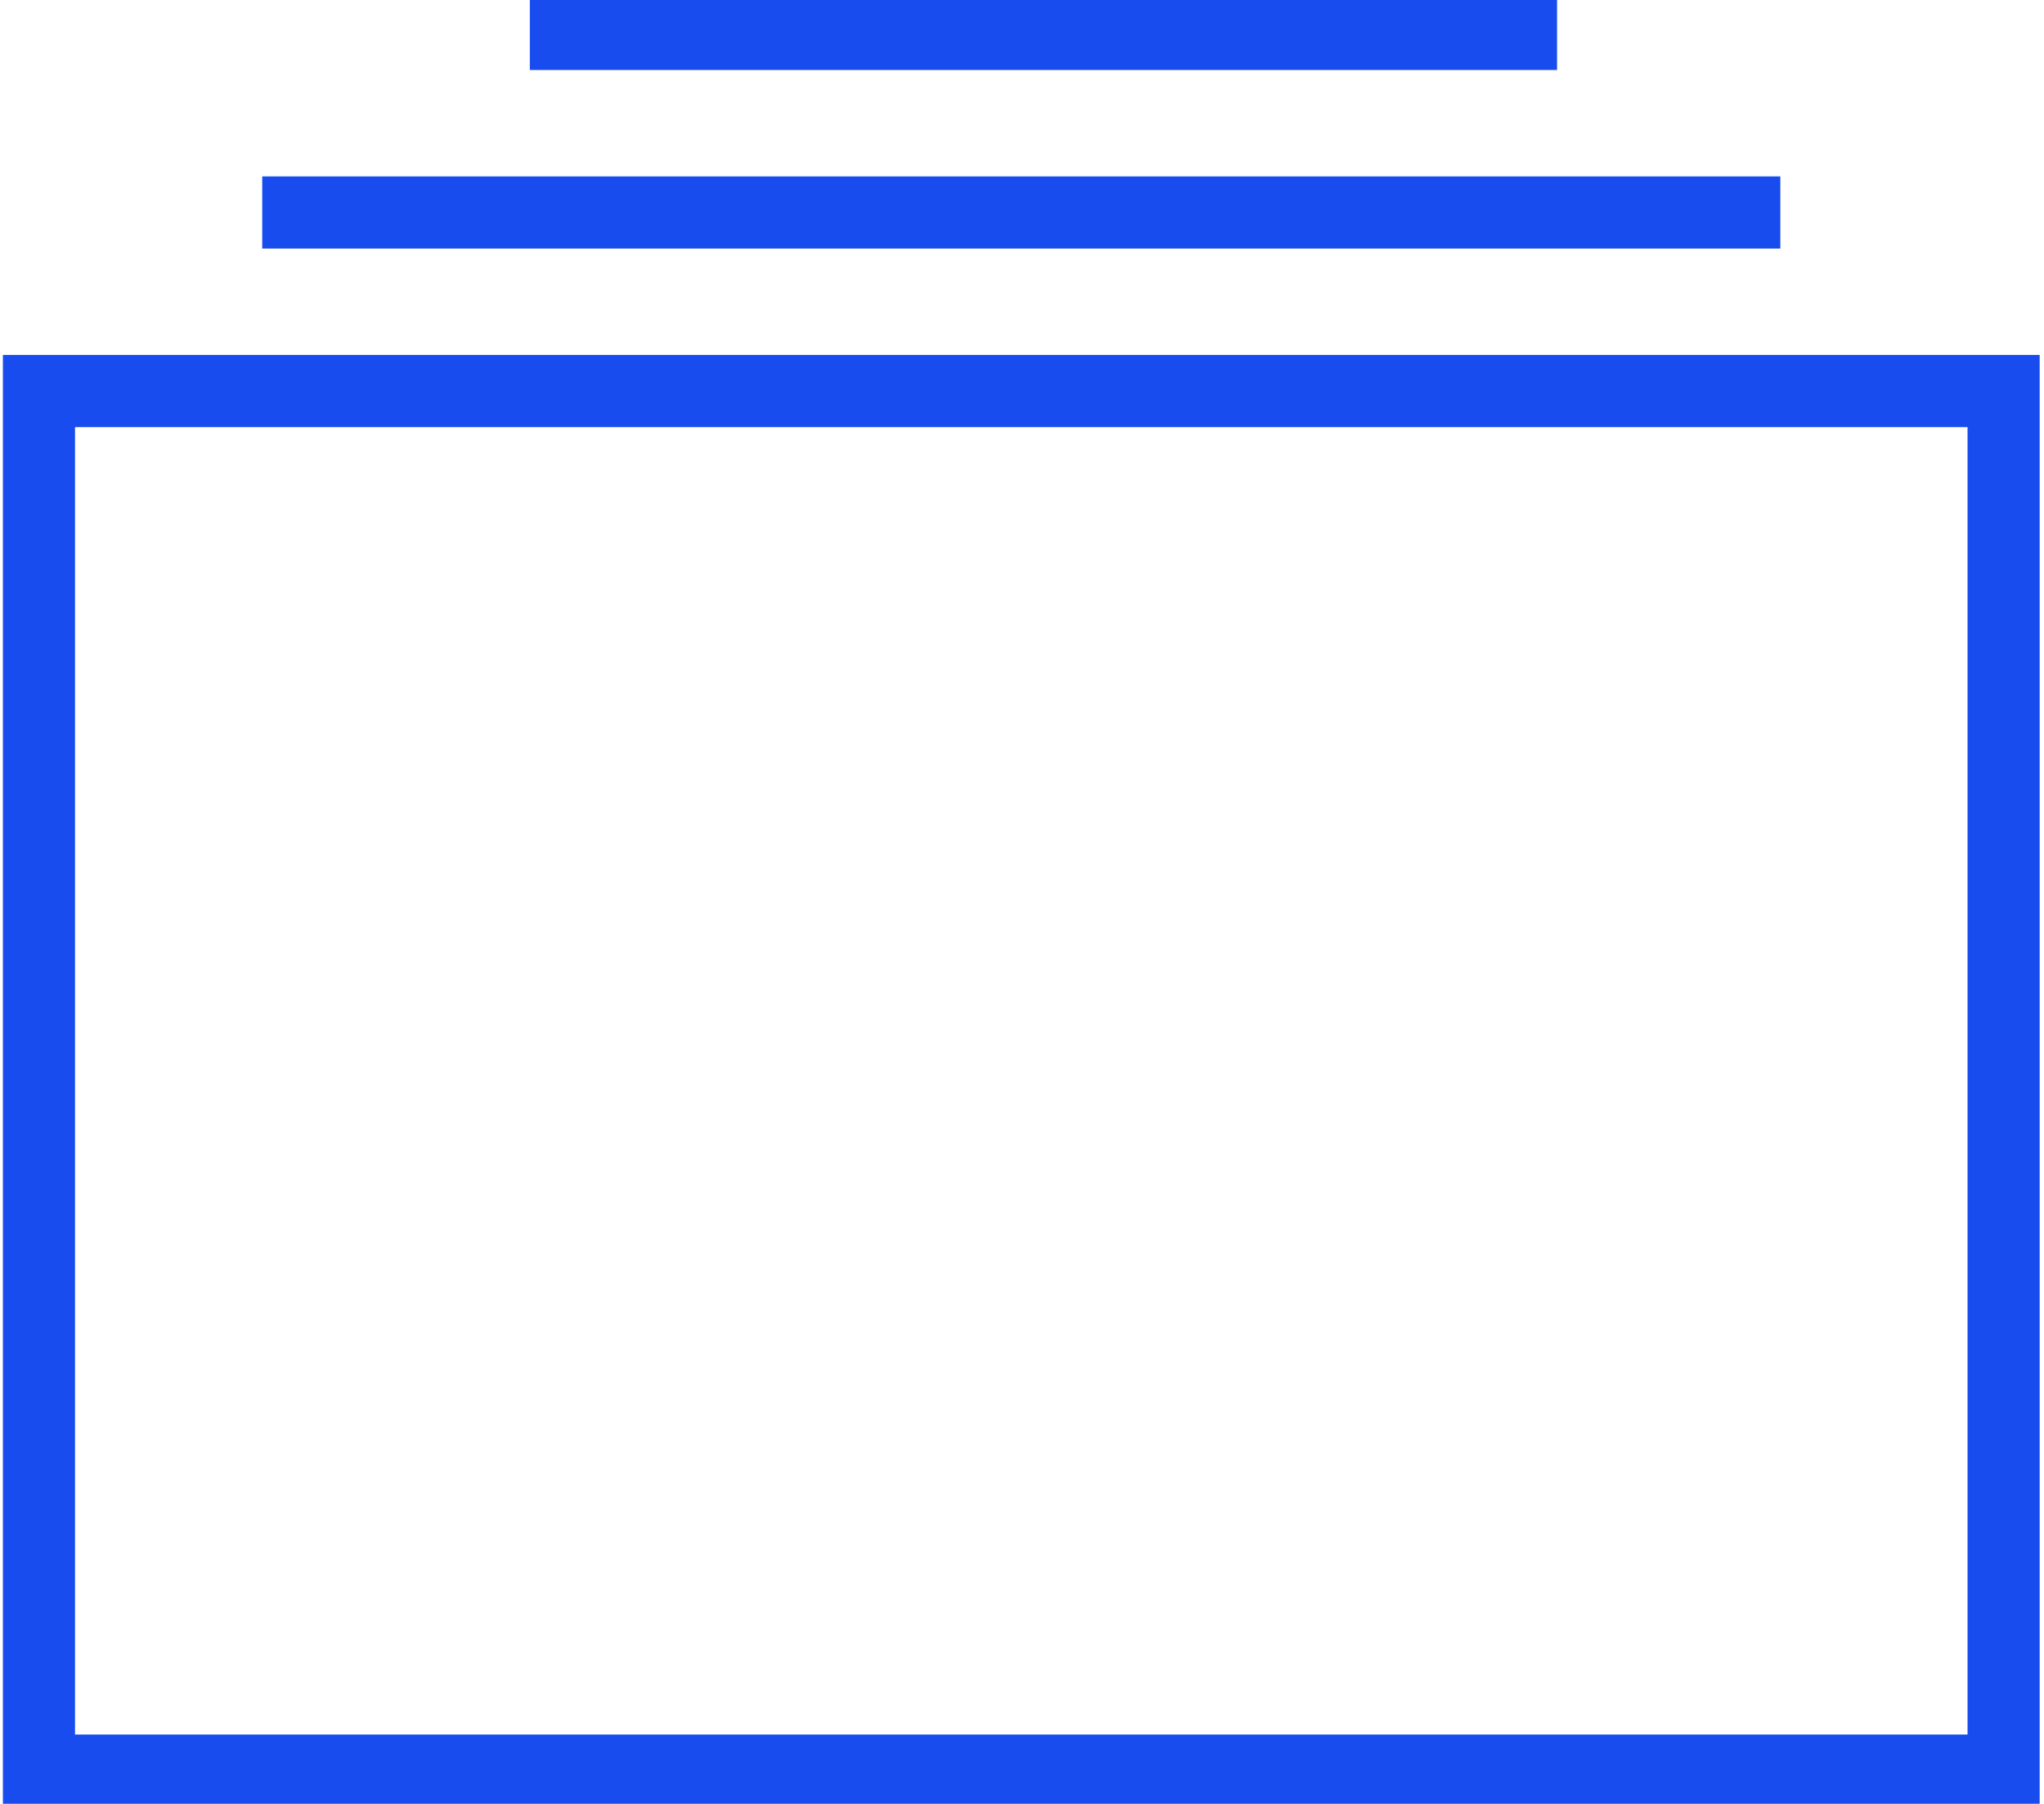
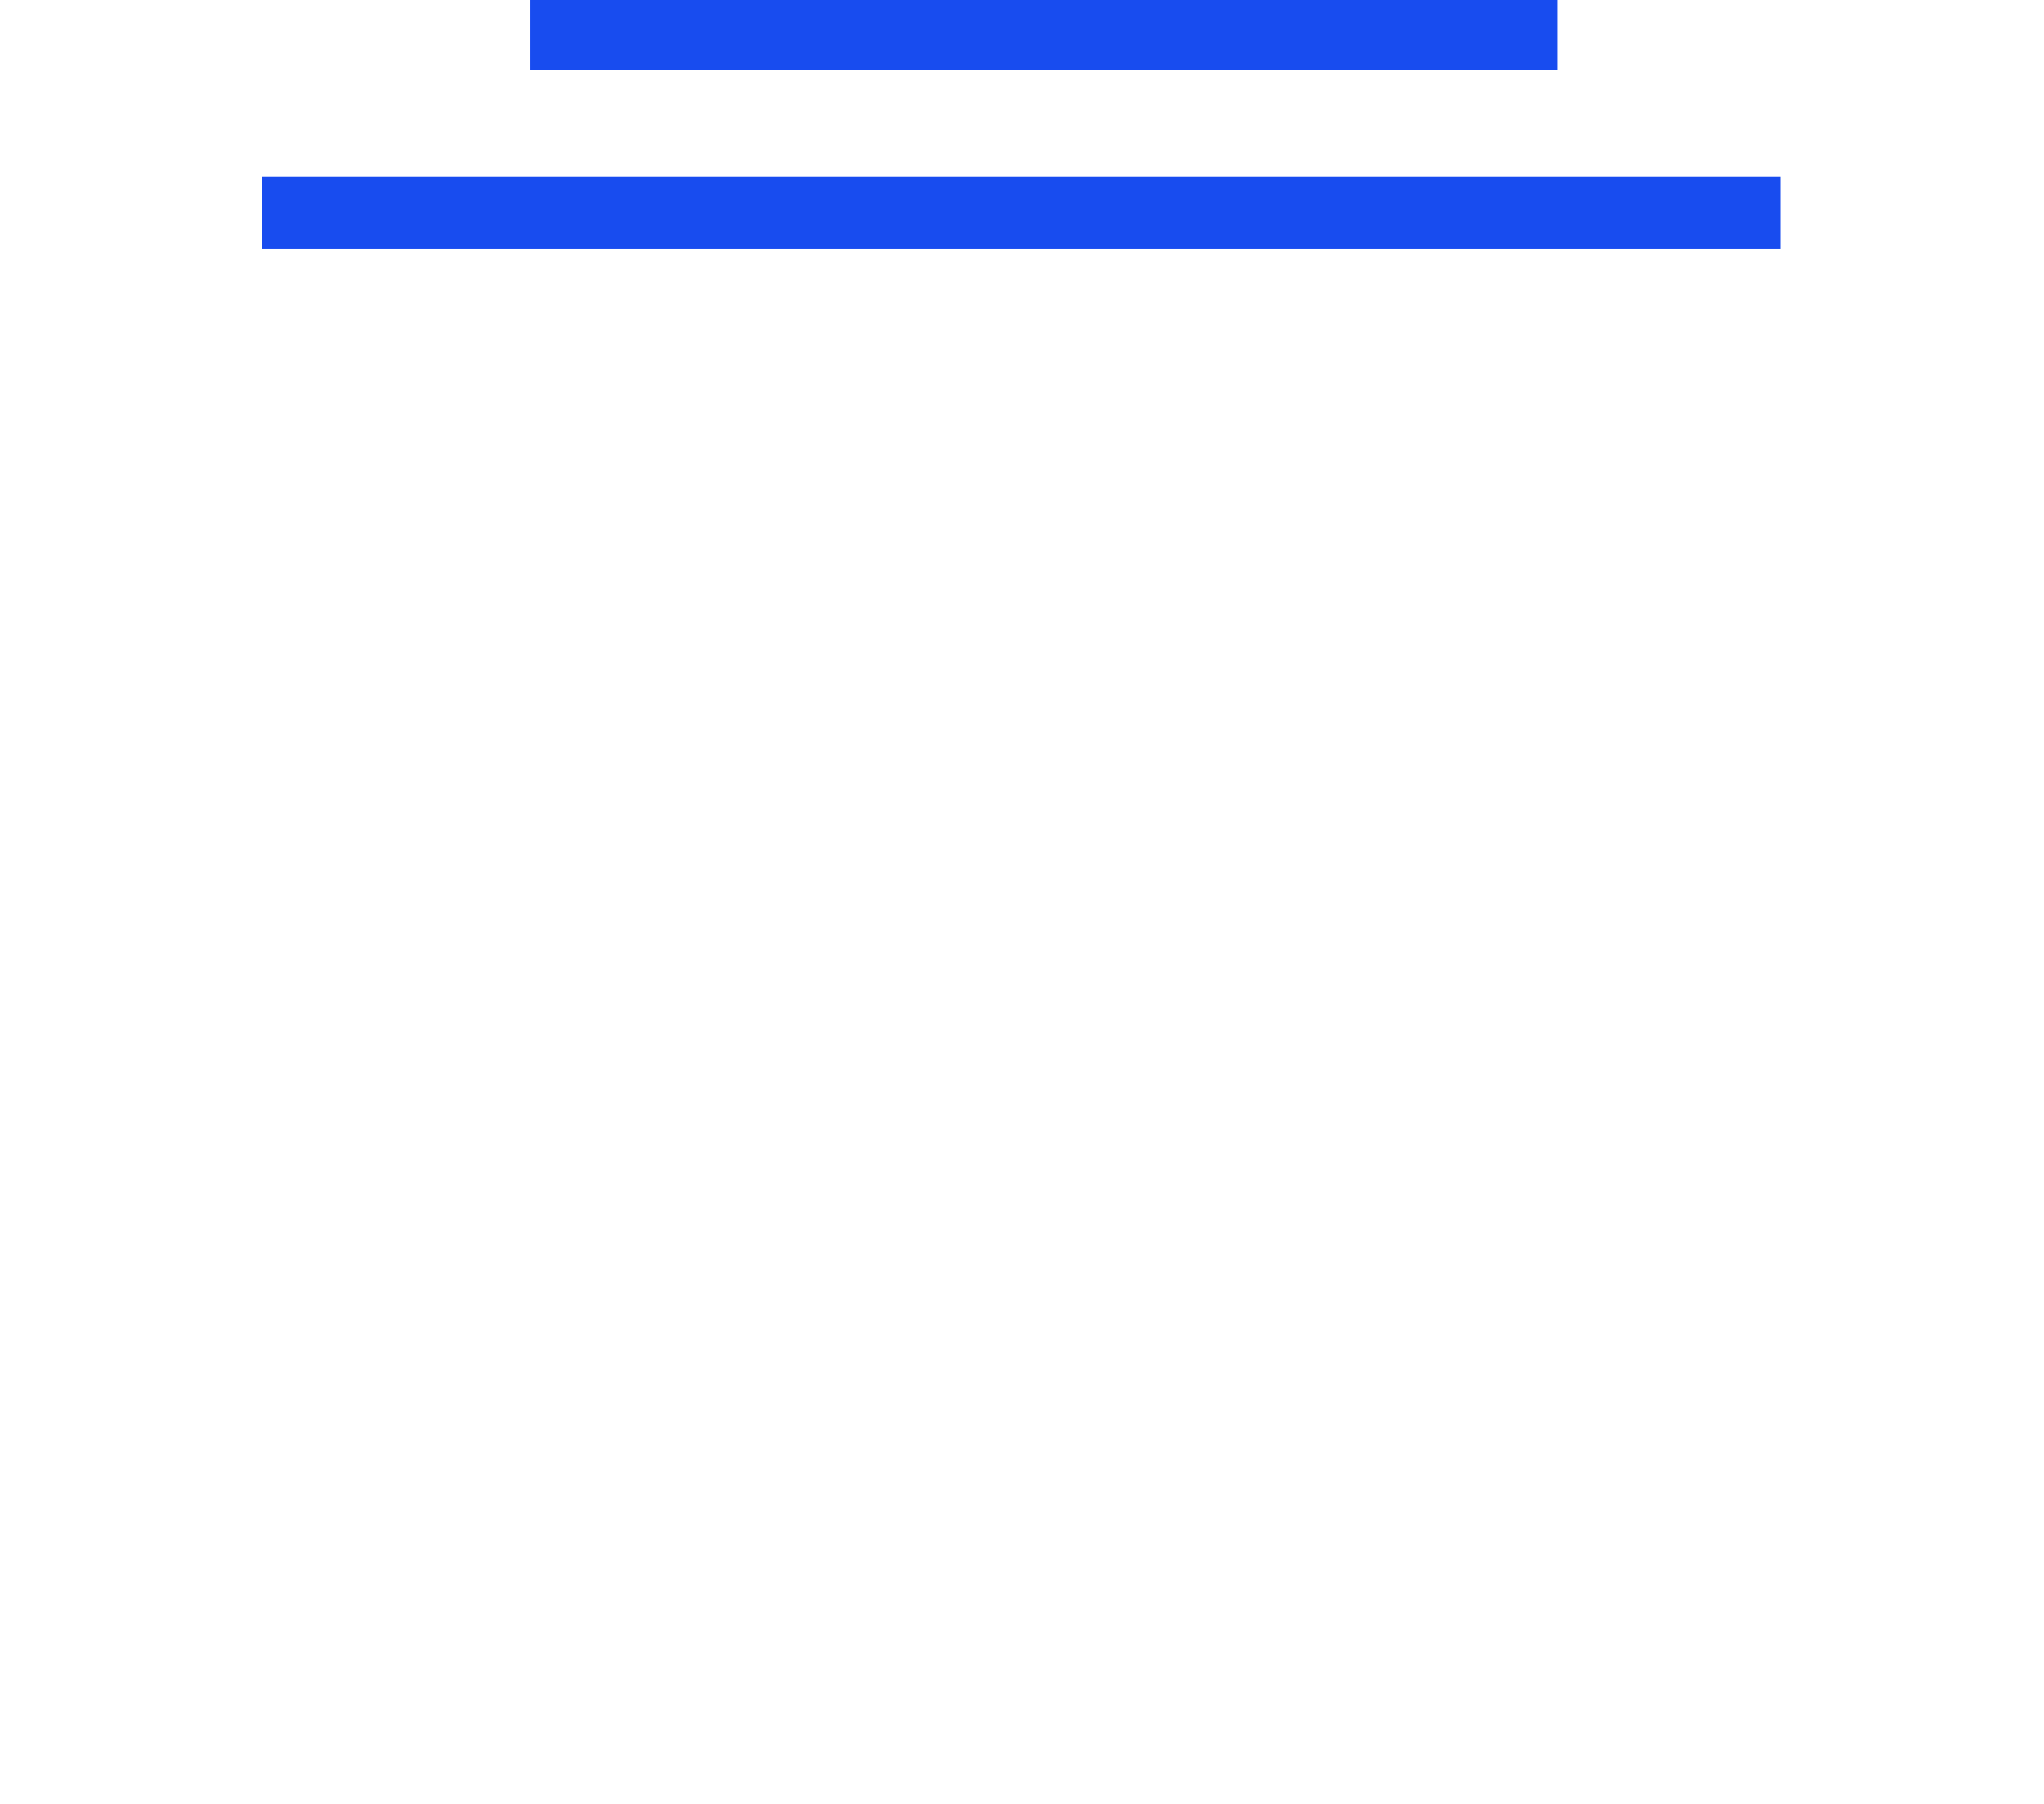
<svg xmlns="http://www.w3.org/2000/svg" id="Layer_1" data-name="Layer 1" viewBox="0 0 56.67 50">
  <defs>
    <style>.cls-1{fill:none;stroke:#184cef;stroke-miterlimit:10;stroke-width:2px;}</style>
  </defs>
  <title>Artboard 12</title>
  <g id="Layer_2" data-name="Layer 2">
    <g id="Layer_1-2" data-name="Layer 1-2">
-       <rect class="cls-1" x="1.08" y="10.84" width="54.47" height="38.24" />
      <line class="cls-1" x1="7.27" y1="5.89" x2="49.36" y2="5.89" />
      <line class="cls-1" x1="14.69" y1="0.94" x2="43.17" y2="0.94" />
    </g>
  </g>
</svg>